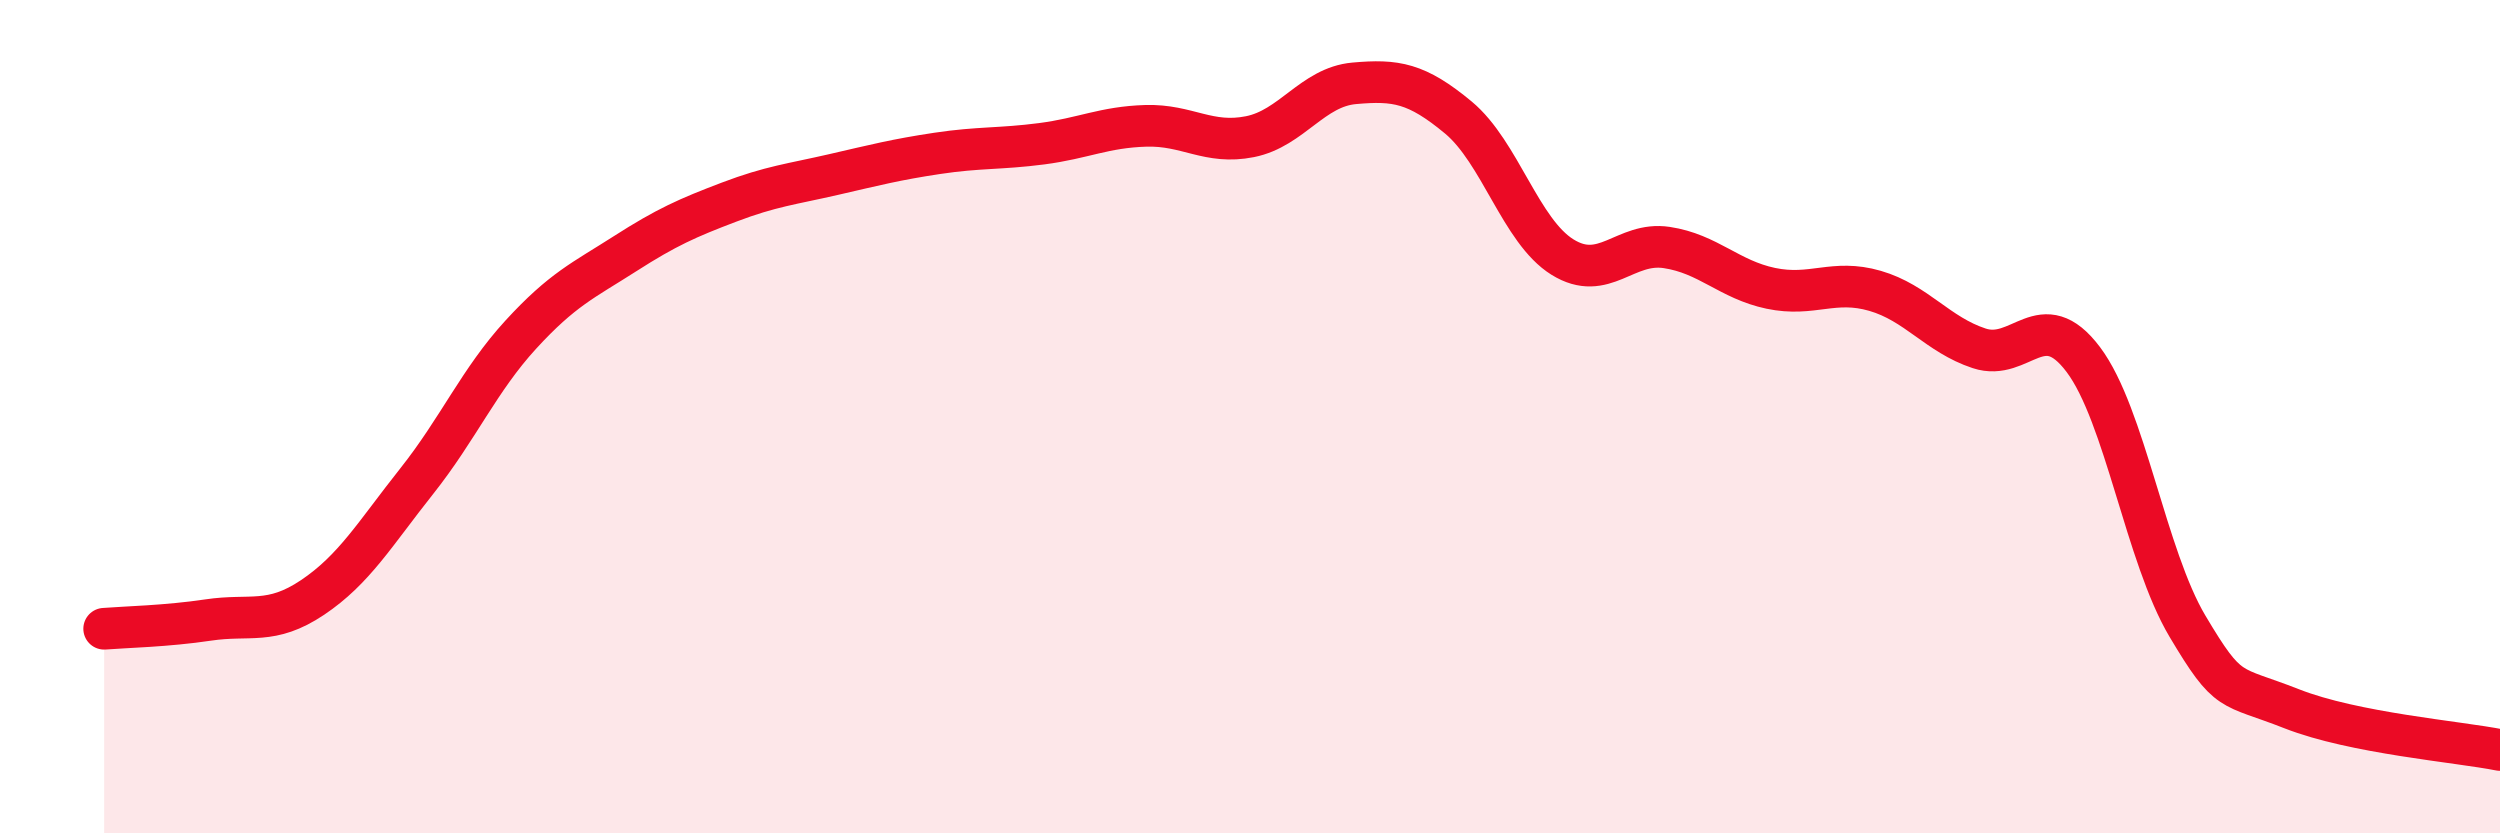
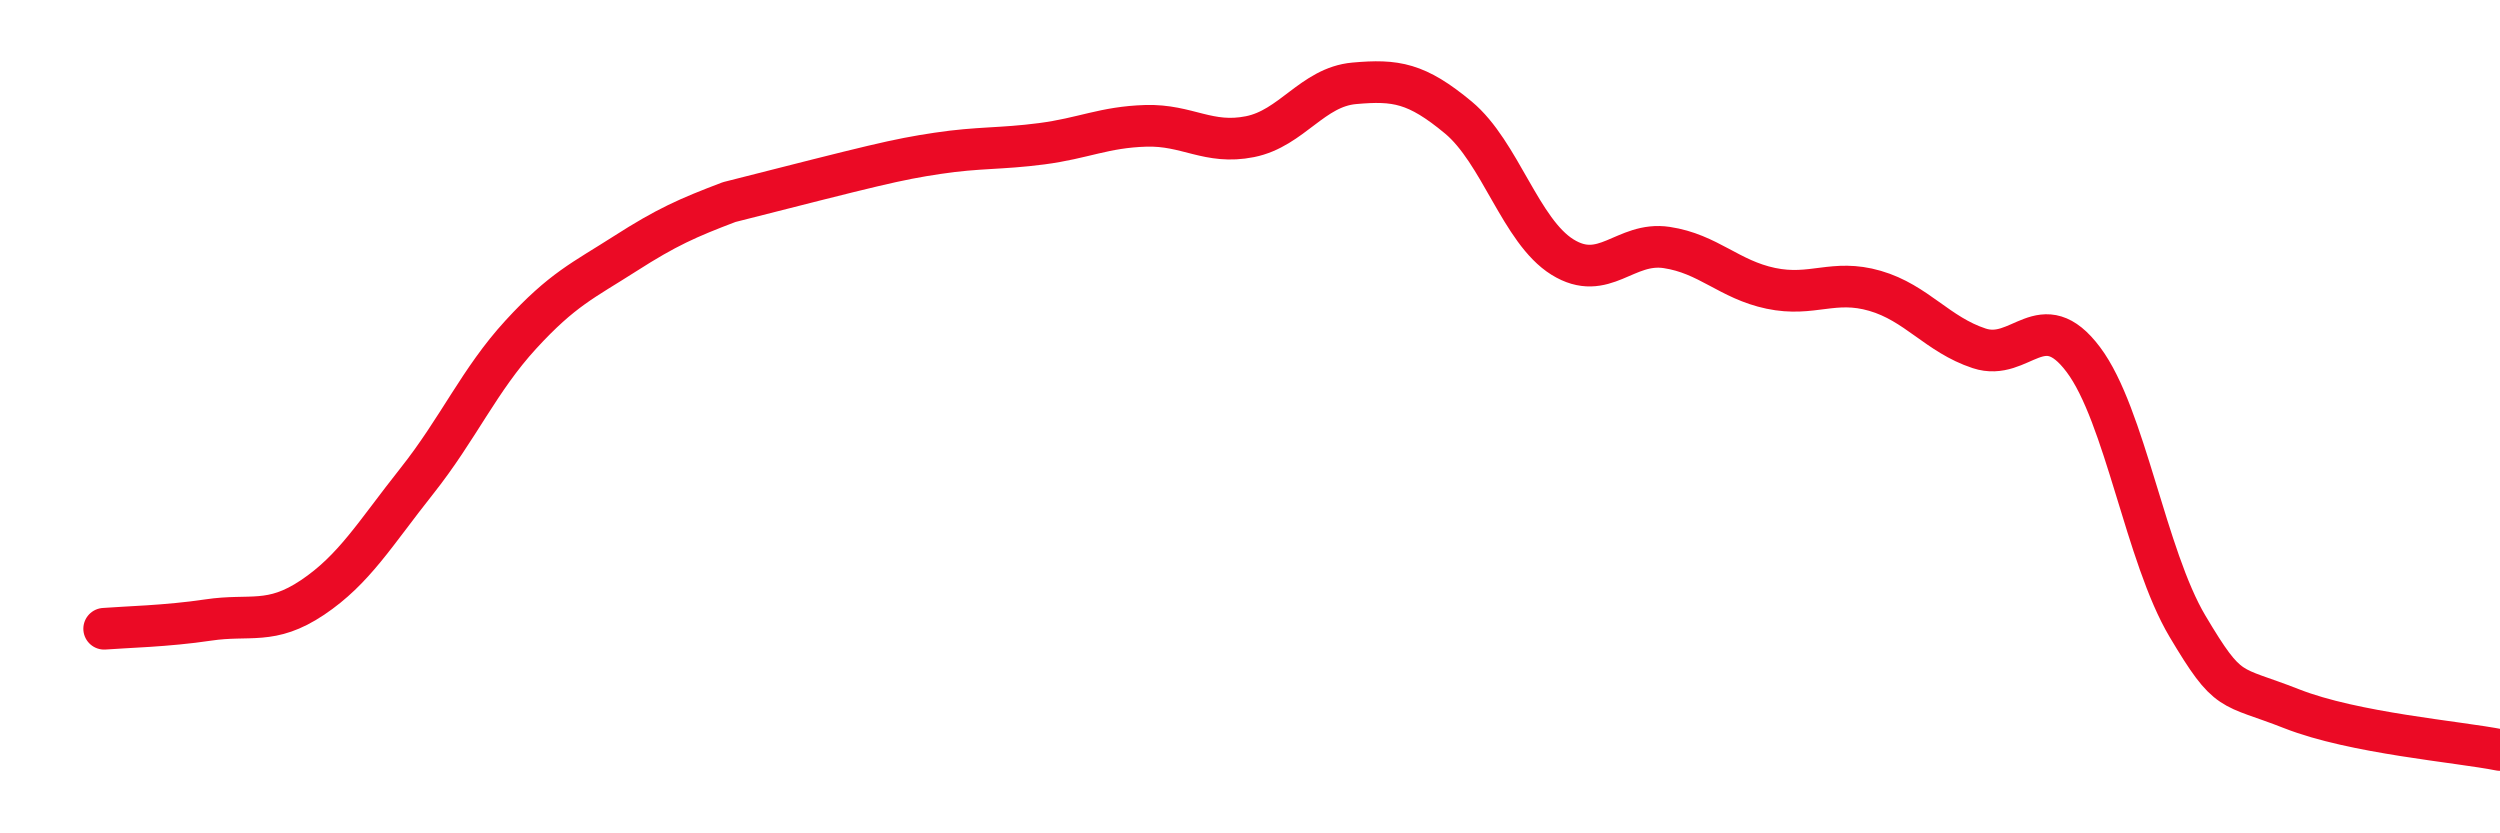
<svg xmlns="http://www.w3.org/2000/svg" width="60" height="20" viewBox="0 0 60 20">
-   <path d="M 2.5,15.09 C 3,15.05 4,15.03 5,14.88 C 6,14.73 6.5,15.01 7.5,14.34 C 8.5,13.67 9,12.81 10,11.55 C 11,10.29 11.5,9.12 12.5,8.03 C 13.5,6.94 14,6.73 15,6.09 C 16,5.45 16.5,5.23 17.5,4.85 C 18.5,4.47 19,4.42 20,4.19 C 21,3.96 21.5,3.83 22.5,3.68 C 23.5,3.53 24,3.58 25,3.45 C 26,3.32 26.5,3.05 27.5,3.02 C 28.5,2.99 29,3.48 30,3.28 C 31,3.08 31.5,2.09 32.5,2 C 33.5,1.91 34,1.99 35,2.82 C 36,3.65 36.5,5.55 37.5,6.17 C 38.5,6.79 39,5.79 40,5.94 C 41,6.09 41.5,6.71 42.5,6.92 C 43.5,7.13 44,6.69 45,6.98 C 46,7.27 46.5,8.03 47.5,8.36 C 48.5,8.69 49,7.3 50,8.63 C 51,9.96 51.5,13.35 52.5,15.03 C 53.5,16.71 53.5,16.42 55,17.01 C 56.5,17.6 59,17.8 60,18L60 20L2.5 20Z" fill="#EB0A25" opacity="0.1" stroke-linecap="round" stroke-linejoin="round" />
-   <path d="M 2.5,15.09 C 3,15.05 4,15.03 5,14.88 C 6,14.73 6.5,15.01 7.5,14.34 C 8.5,13.67 9,12.81 10,11.55 C 11,10.29 11.5,9.12 12.5,8.03 C 13.5,6.94 14,6.73 15,6.09 C 16,5.45 16.5,5.23 17.5,4.85 C 18.5,4.47 19,4.42 20,4.19 C 21,3.96 21.5,3.83 22.5,3.68 C 23.5,3.53 24,3.58 25,3.45 C 26,3.32 26.5,3.05 27.5,3.02 C 28.5,2.99 29,3.48 30,3.28 C 31,3.08 31.5,2.09 32.5,2 C 33.5,1.91 34,1.99 35,2.82 C 36,3.65 36.5,5.55 37.5,6.17 C 38.5,6.79 39,5.79 40,5.94 C 41,6.09 41.5,6.71 42.5,6.92 C 43.5,7.13 44,6.69 45,6.98 C 46,7.27 46.5,8.03 47.5,8.36 C 48.5,8.69 49,7.3 50,8.63 C 51,9.96 51.5,13.35 52.5,15.03 C 53.5,16.71 53.5,16.42 55,17.01 C 56.5,17.6 59,17.8 60,18" stroke="#EB0A25" stroke-width="1" fill="none" stroke-linecap="round" stroke-linejoin="round" />
+   <path d="M 2.5,15.09 C 3,15.05 4,15.03 5,14.88 C 6,14.73 6.5,15.01 7.5,14.34 C 8.5,13.67 9,12.81 10,11.55 C 11,10.29 11.5,9.12 12.5,8.03 C 13.5,6.94 14,6.73 15,6.09 C 16,5.45 16.5,5.23 17.5,4.85 C 21,3.96 21.5,3.83 22.5,3.68 C 23.5,3.53 24,3.58 25,3.45 C 26,3.32 26.5,3.05 27.5,3.02 C 28.5,2.99 29,3.48 30,3.28 C 31,3.08 31.5,2.09 32.5,2 C 33.5,1.91 34,1.99 35,2.82 C 36,3.65 36.5,5.55 37.5,6.17 C 38.5,6.79 39,5.79 40,5.94 C 41,6.09 41.5,6.71 42.5,6.92 C 43.5,7.13 44,6.69 45,6.98 C 46,7.27 46.5,8.03 47.5,8.36 C 48.5,8.69 49,7.3 50,8.63 C 51,9.96 51.5,13.35 52.5,15.03 C 53.5,16.71 53.5,16.42 55,17.01 C 56.5,17.6 59,17.8 60,18" stroke="#EB0A25" stroke-width="1" fill="none" stroke-linecap="round" stroke-linejoin="round" />
</svg>